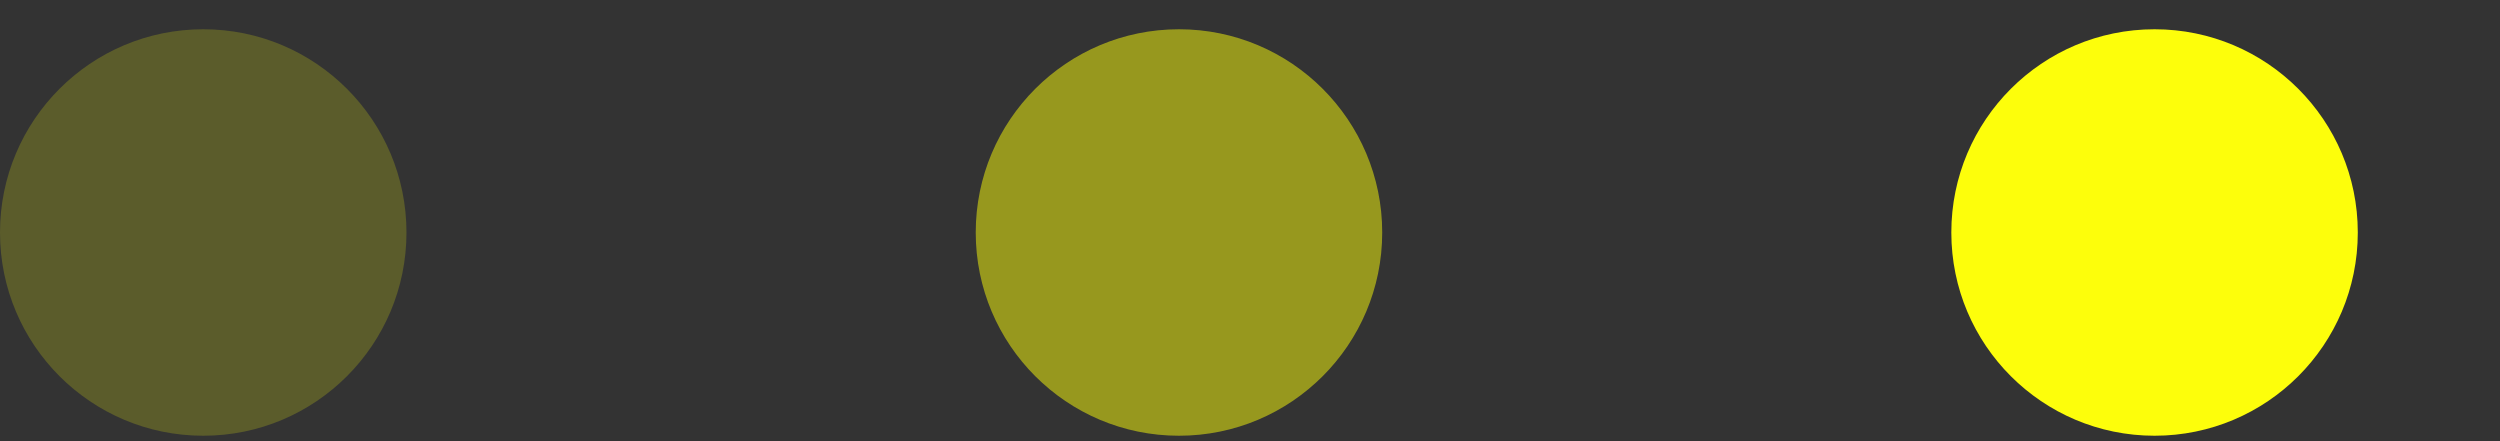
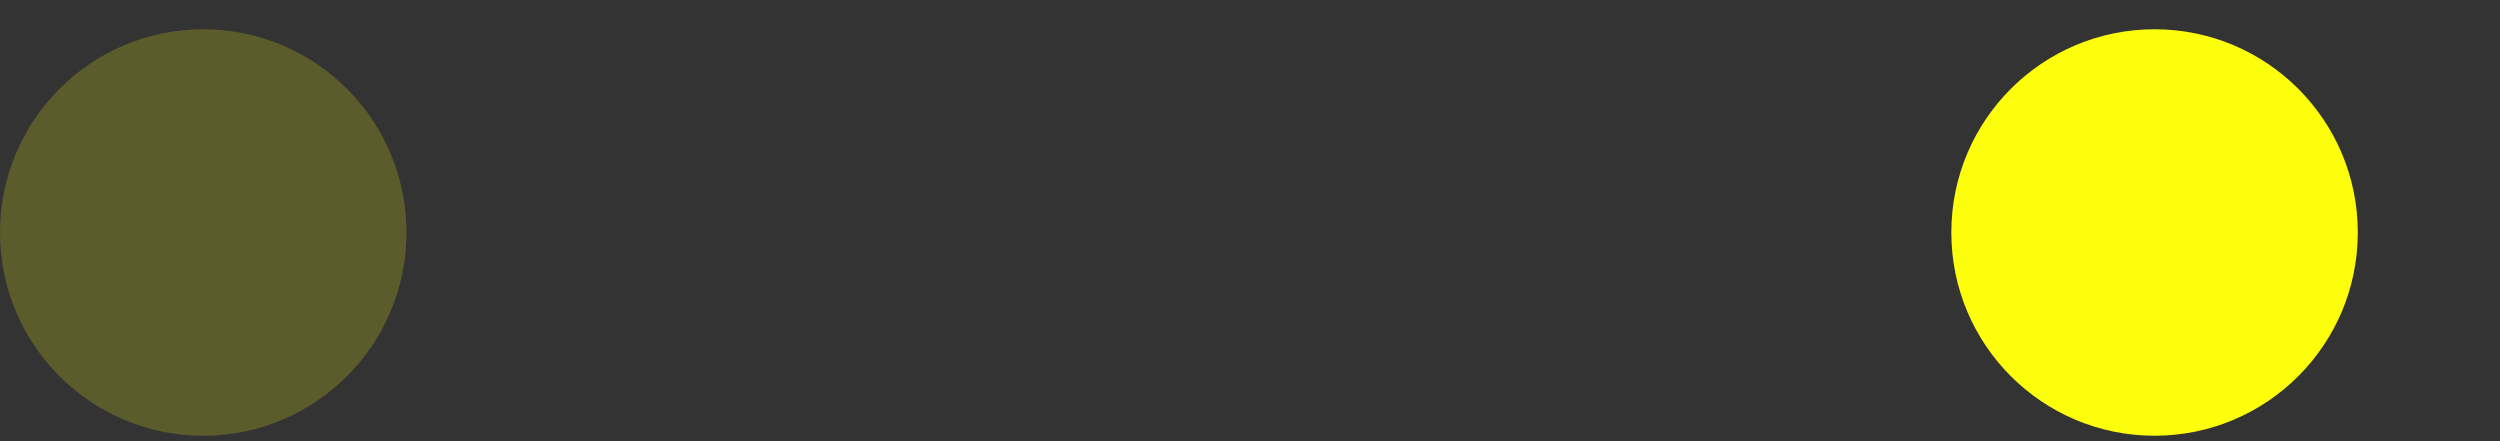
<svg xmlns="http://www.w3.org/2000/svg" width="17" height="3" viewBox="0 0 17 3" fill="none">
  <rect x="0" y="0" width="17" height="3" fill="#333333" stroke="none" />
  <circle opacity="0.2" cx="1.382" cy="1.581" r="1.382" fill="#FDFE0B" />
-   <circle opacity="0.5" cx="8.017" cy="1.581" r="1.382" fill="#FDFE0B" />
  <circle cx="14.651" cy="1.581" r="1.382" fill="#FDFE0B" />
</svg>